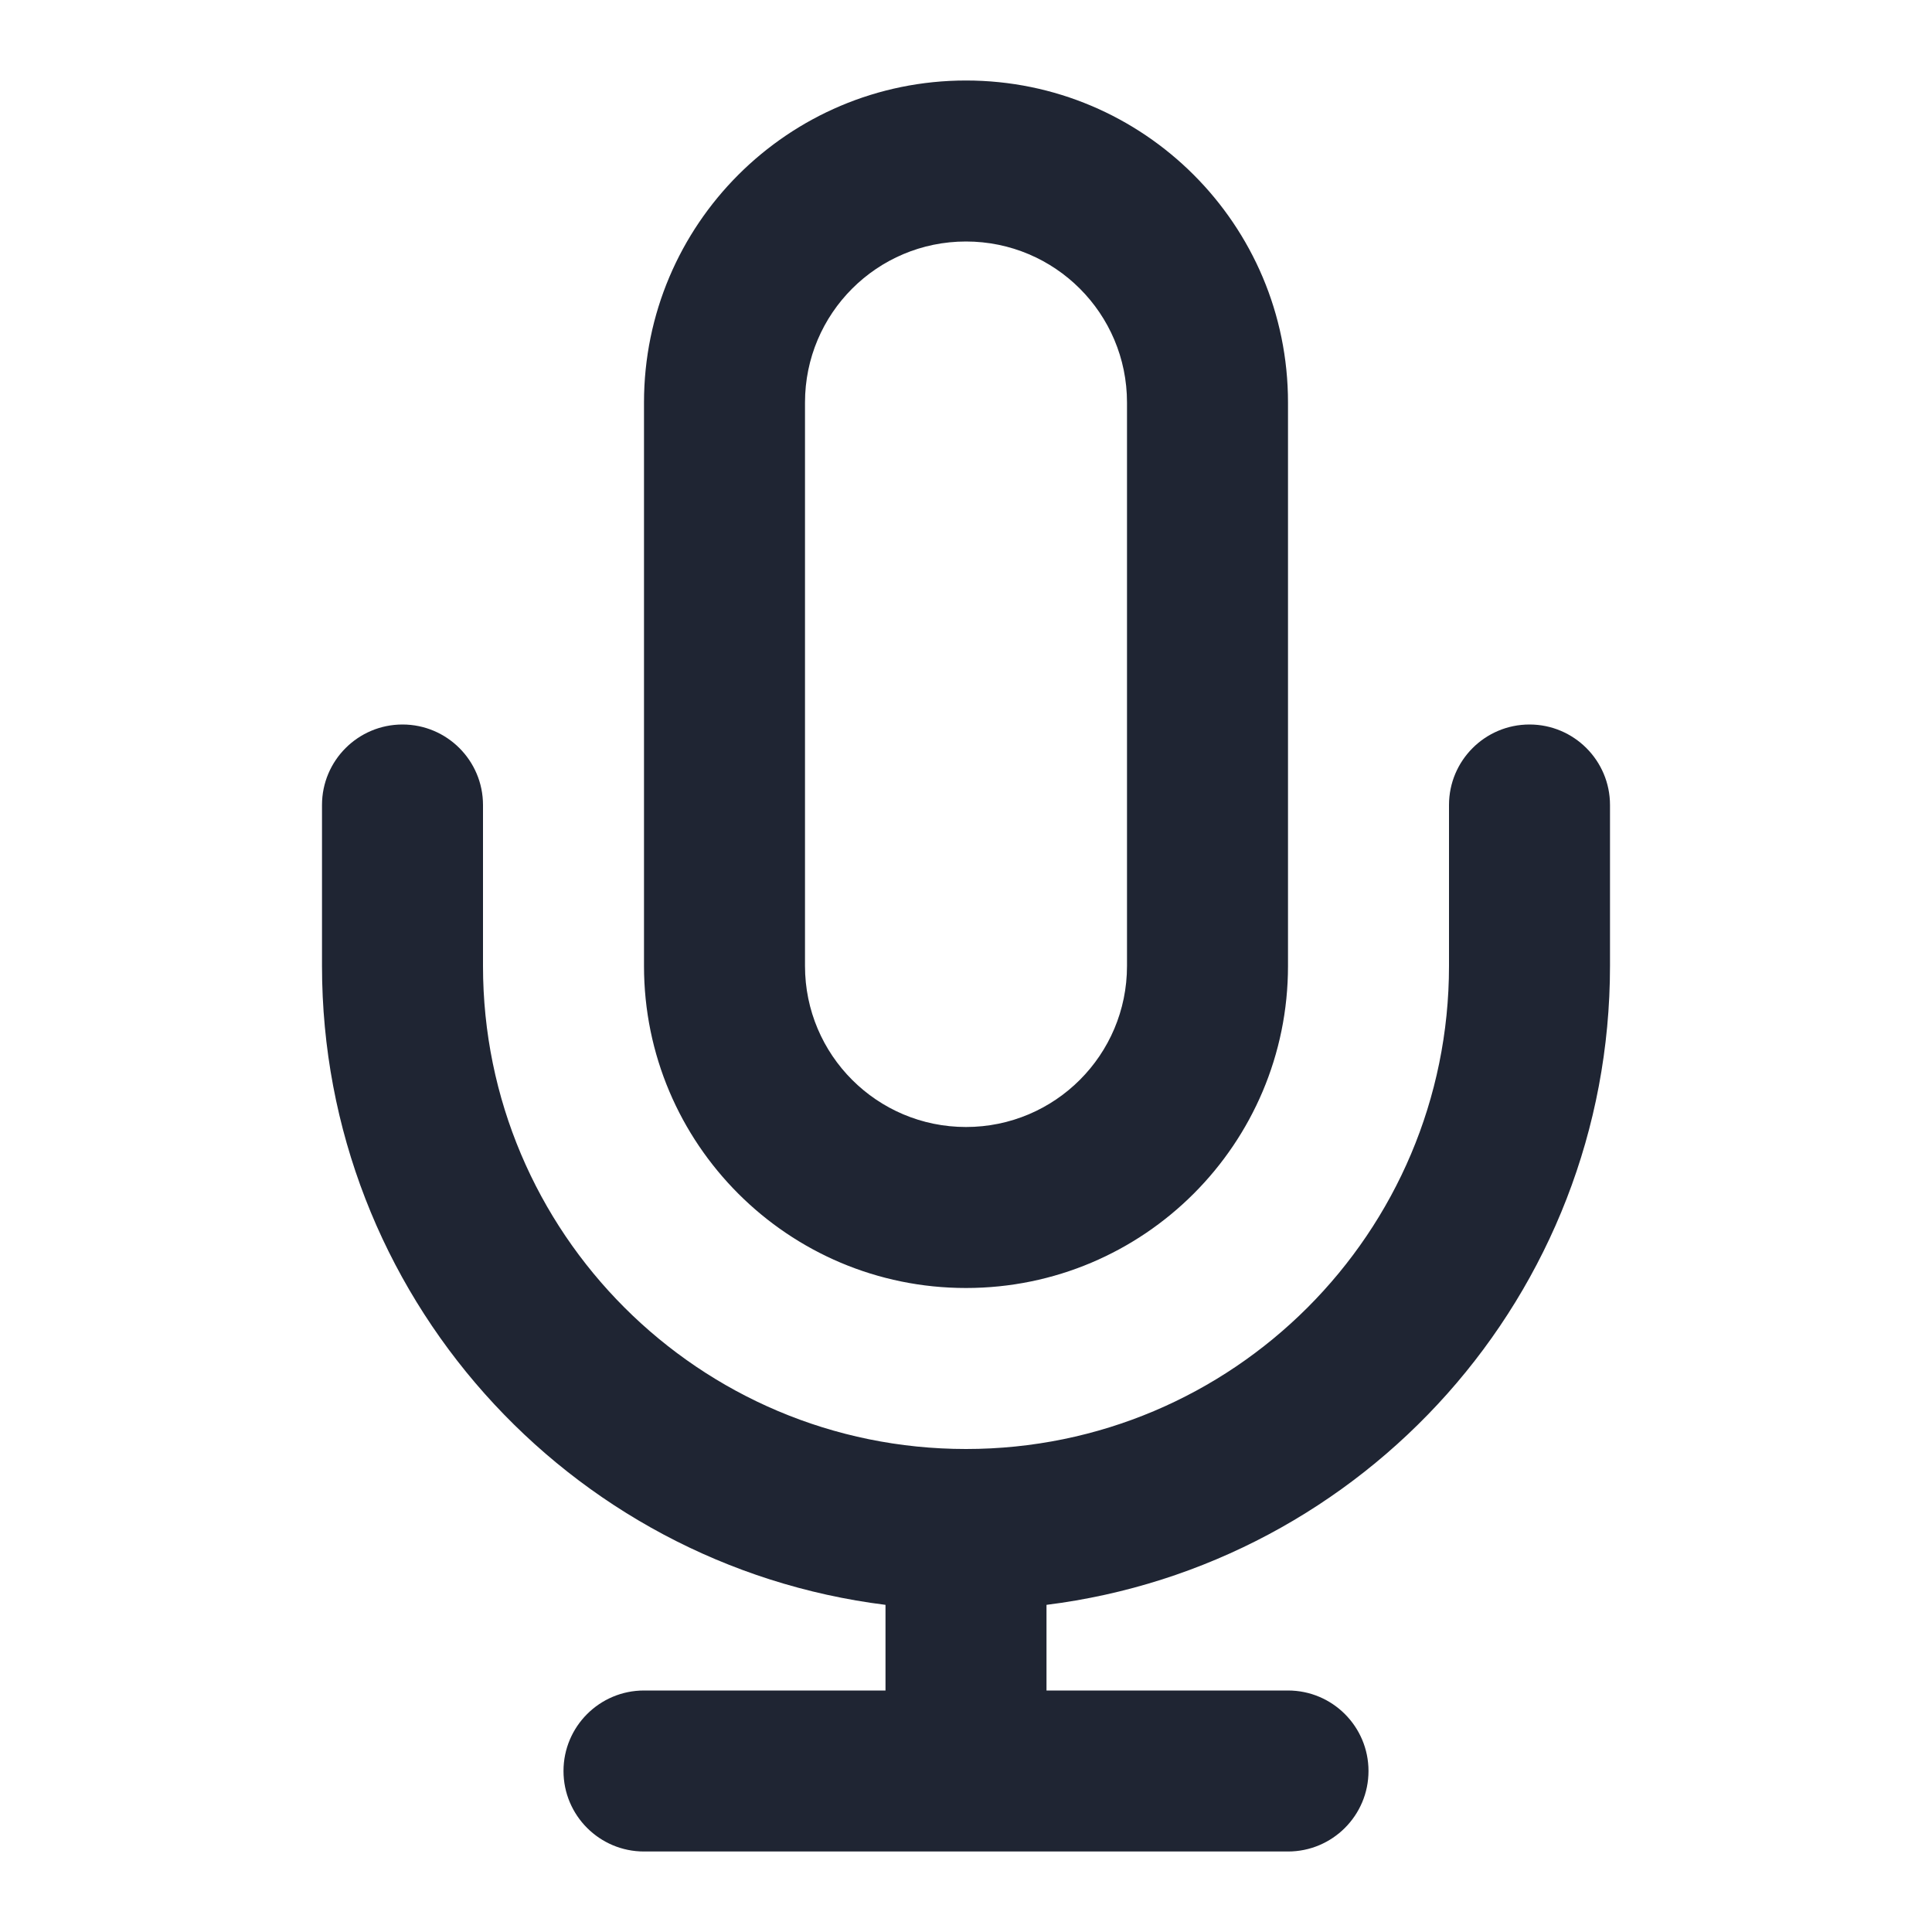
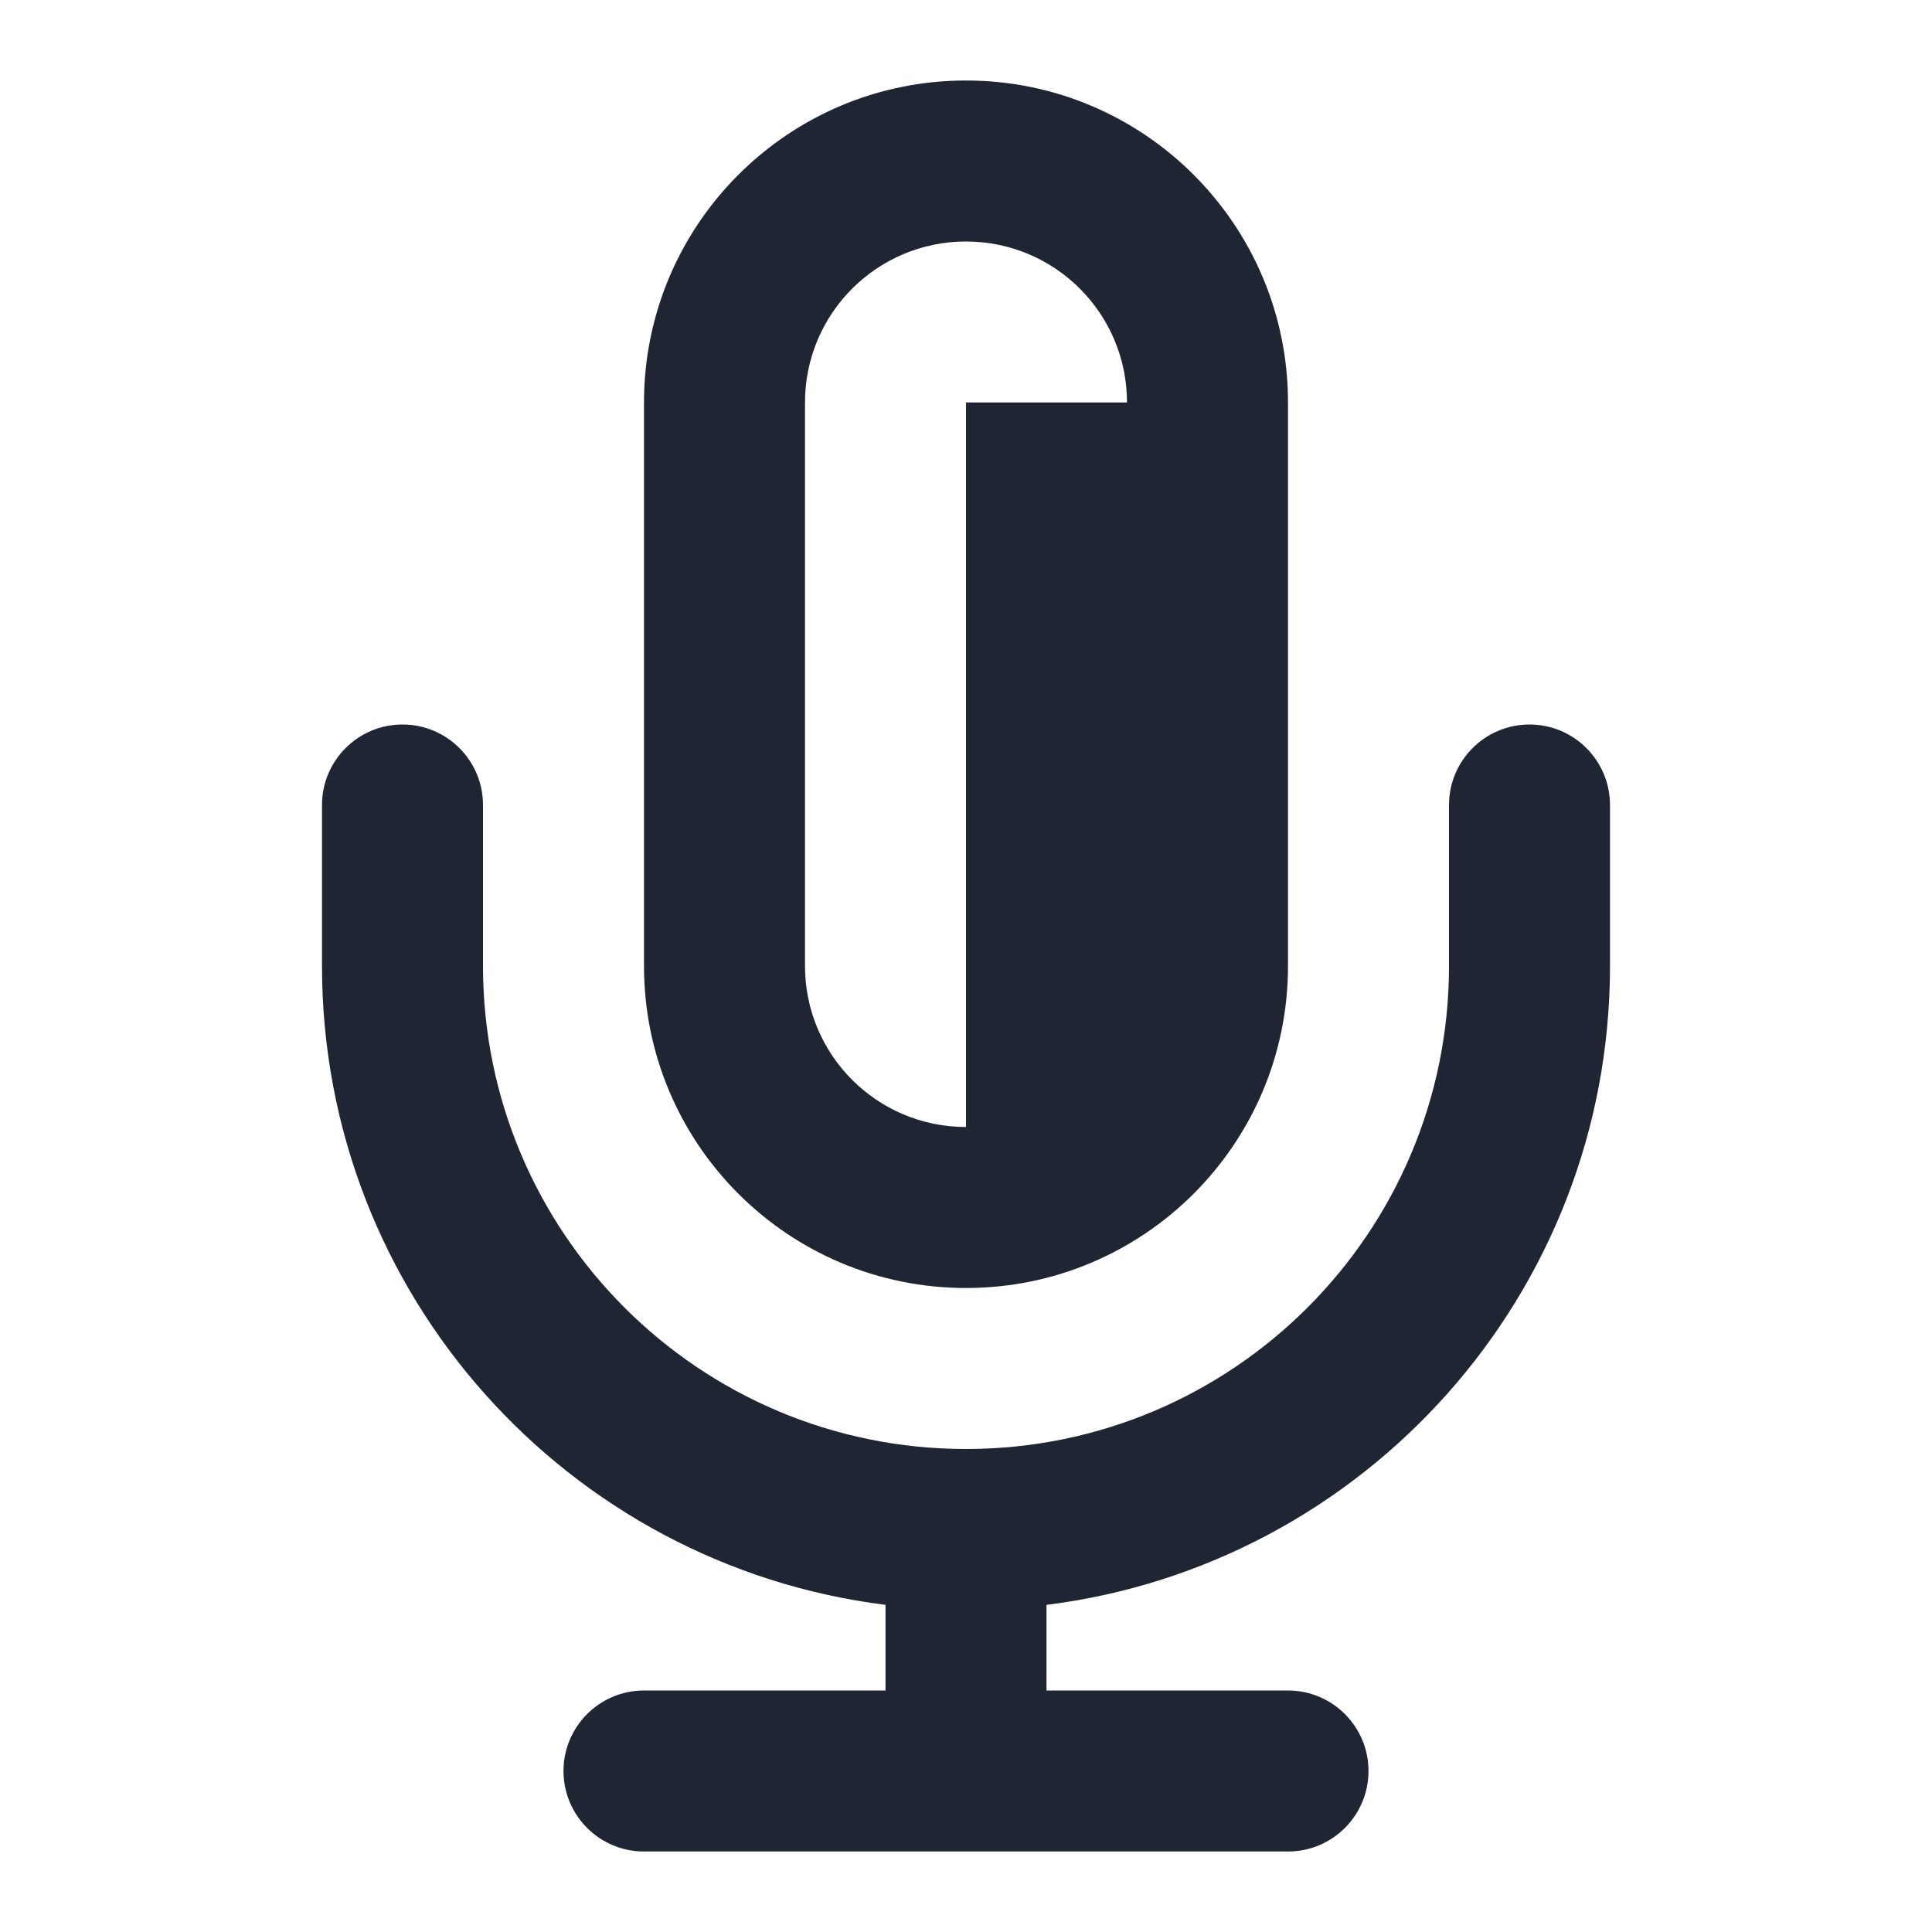
<svg xmlns="http://www.w3.org/2000/svg" width="24" height="24" viewBox="0 0 24 24" fill="none">
-   <path d="M4 12V10C4 9.448 4.448 9 5 9C5.552 9 6 9.448 6 10V12C6 15.314 8.686 18 12 18C15.314 18 18 15.314 18 12V10C18 9.448 18.448 9 19 9C19.552 9 20 9.448 20 10V12C20 16.079 16.946 19.443 13 19.936V21H16C16.552 21 17 21.448 17 22C17 22.552 16.552 23 16 23H8C7.448 23 7 22.552 7 22C7 21.448 7.448 21 8 21H11V19.936C7.054 19.443 4 16.079 4 12ZM14 5C14 3.895 13.105 3 12 3C10.895 3 10 3.895 10 5V12C10 13.105 10.895 14 12 14C13.105 14 14 13.105 14 12V5ZM16 12C16 14.209 14.209 16 12 16C9.791 16 8 14.209 8 12V5C8 2.791 9.791 1 12 1C14.209 1 16 2.791 16 5V12Z" fill="#1F2533" />
+   <path d="M4 12V10C4 9.448 4.448 9 5 9C5.552 9 6 9.448 6 10V12C6 15.314 8.686 18 12 18C15.314 18 18 15.314 18 12V10C18 9.448 18.448 9 19 9C19.552 9 20 9.448 20 10V12C20 16.079 16.946 19.443 13 19.936V21H16C16.552 21 17 21.448 17 22C17 22.552 16.552 23 16 23H8C7.448 23 7 22.552 7 22C7 21.448 7.448 21 8 21H11V19.936C7.054 19.443 4 16.079 4 12ZM14 5C14 3.895 13.105 3 12 3C10.895 3 10 3.895 10 5V12C10 13.105 10.895 14 12 14V5ZM16 12C16 14.209 14.209 16 12 16C9.791 16 8 14.209 8 12V5C8 2.791 9.791 1 12 1C14.209 1 16 2.791 16 5V12Z" fill="#1F2533" />
</svg>